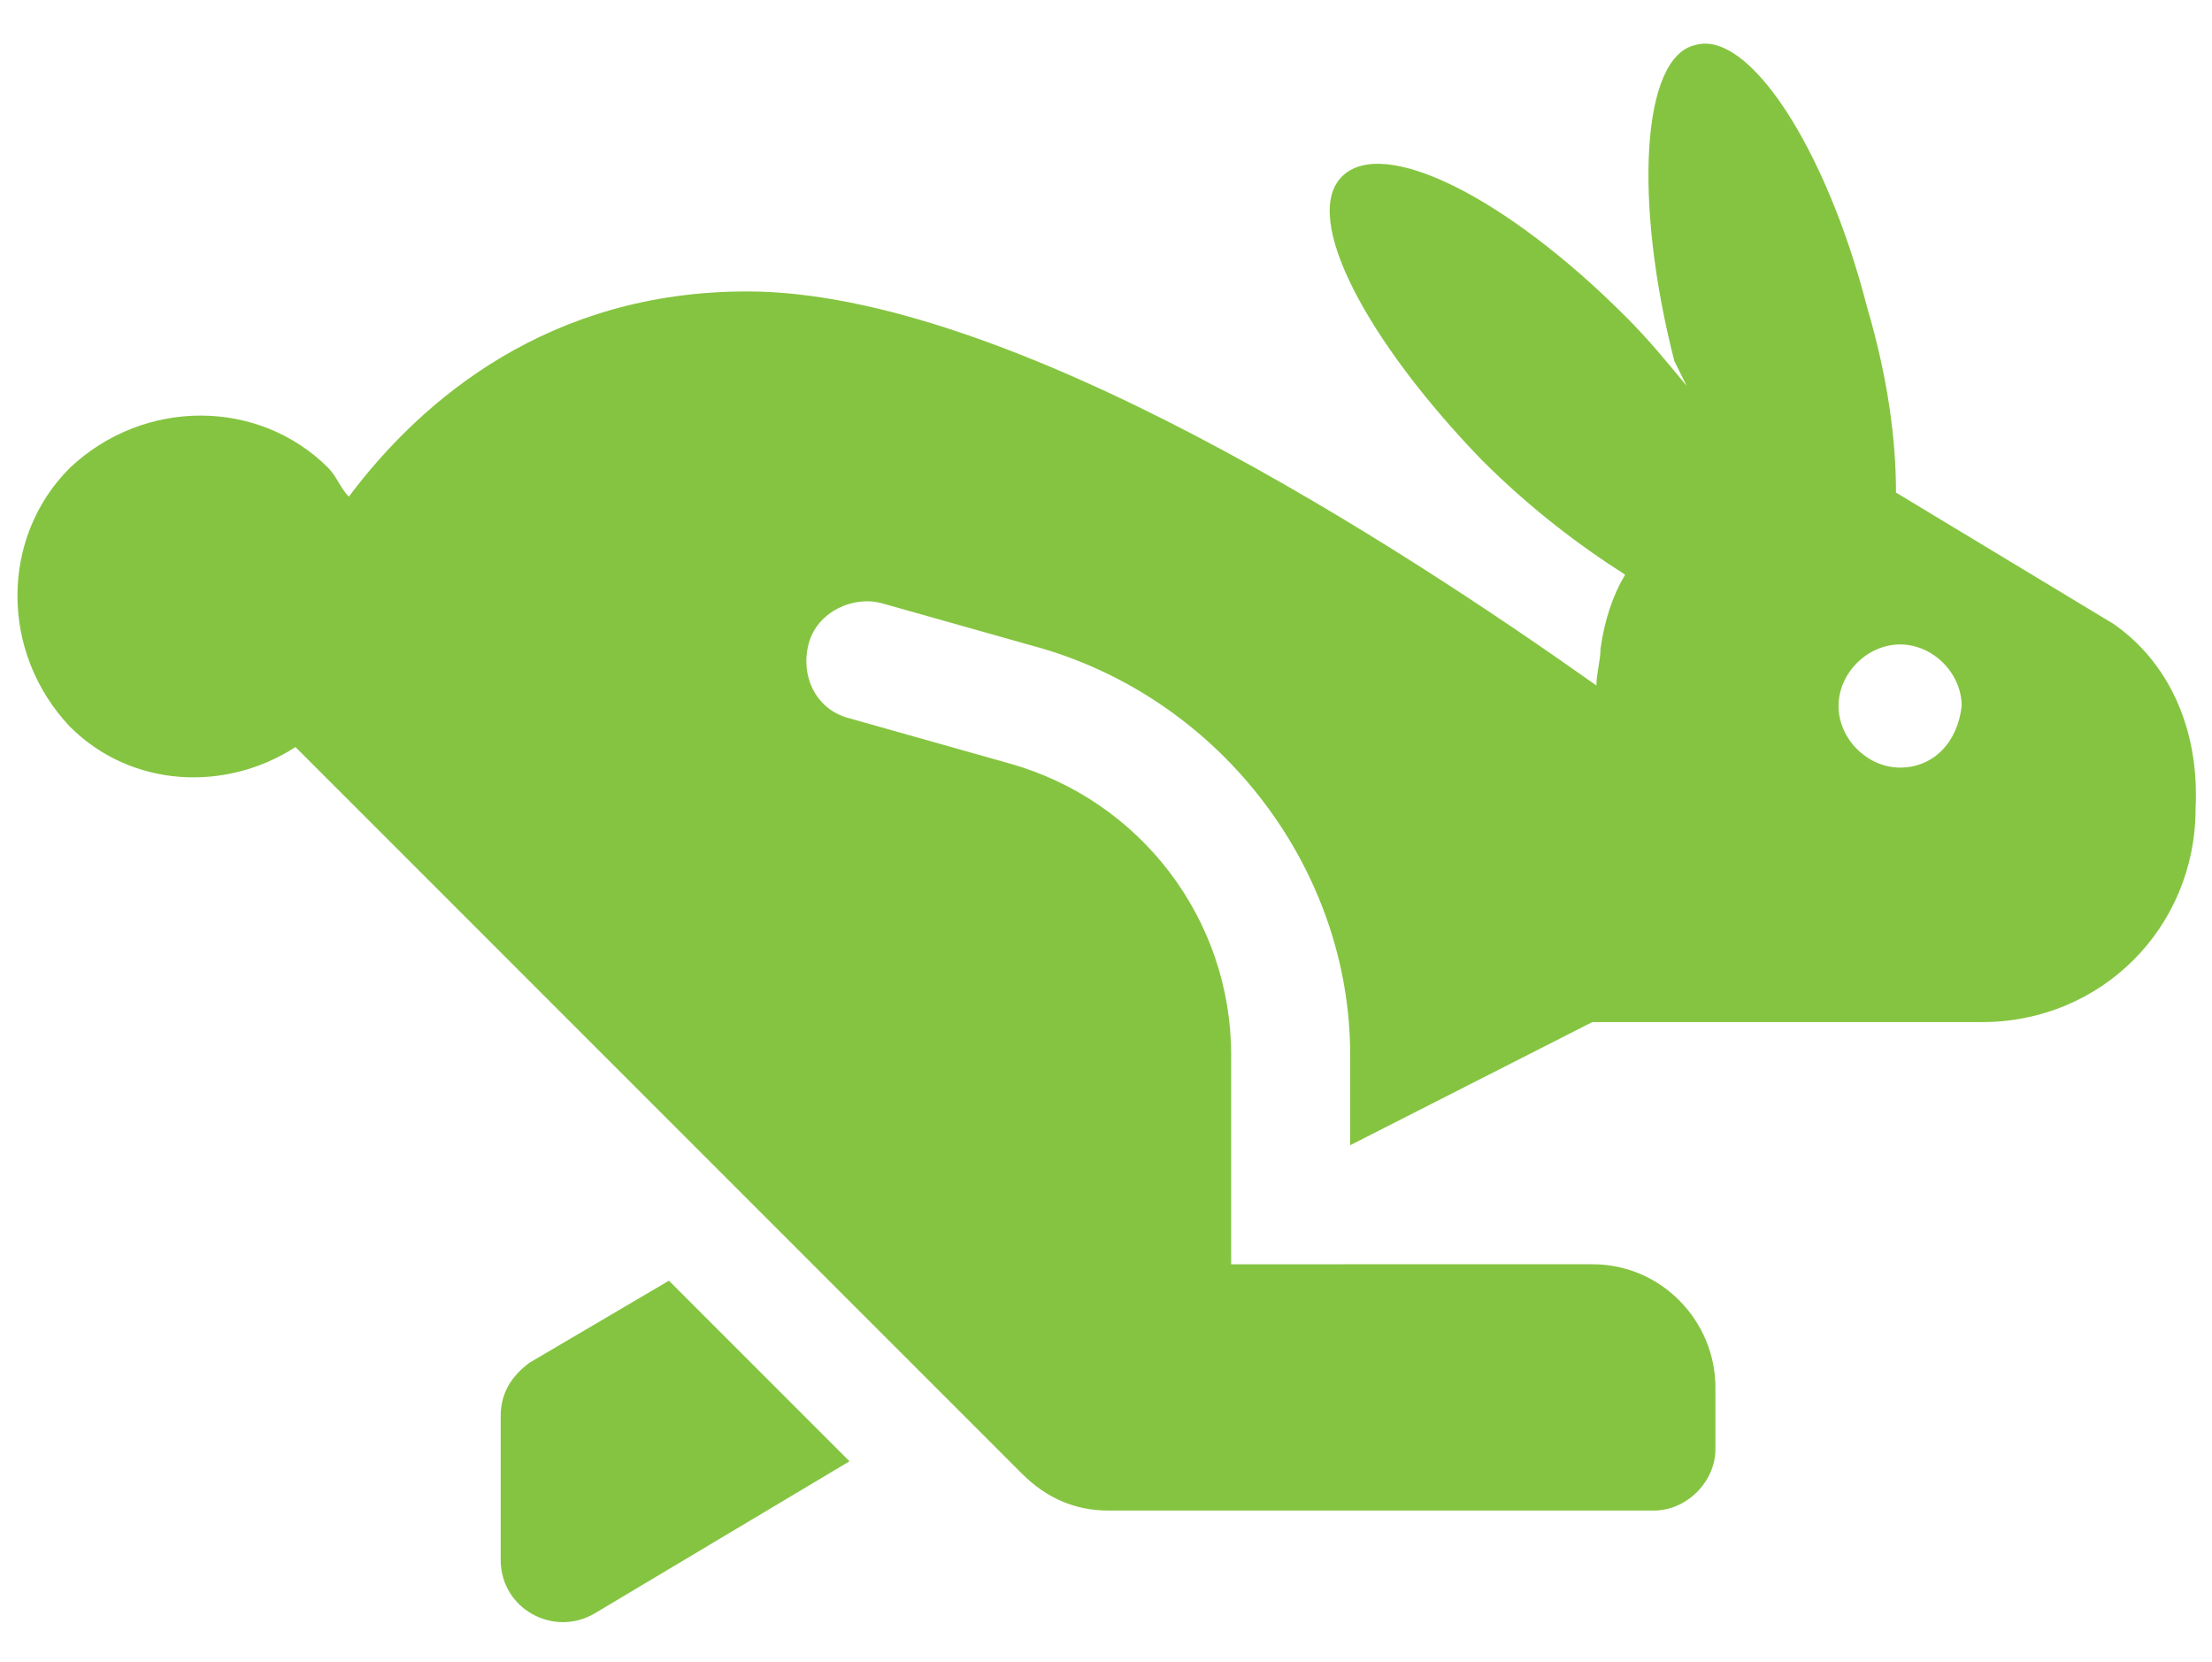
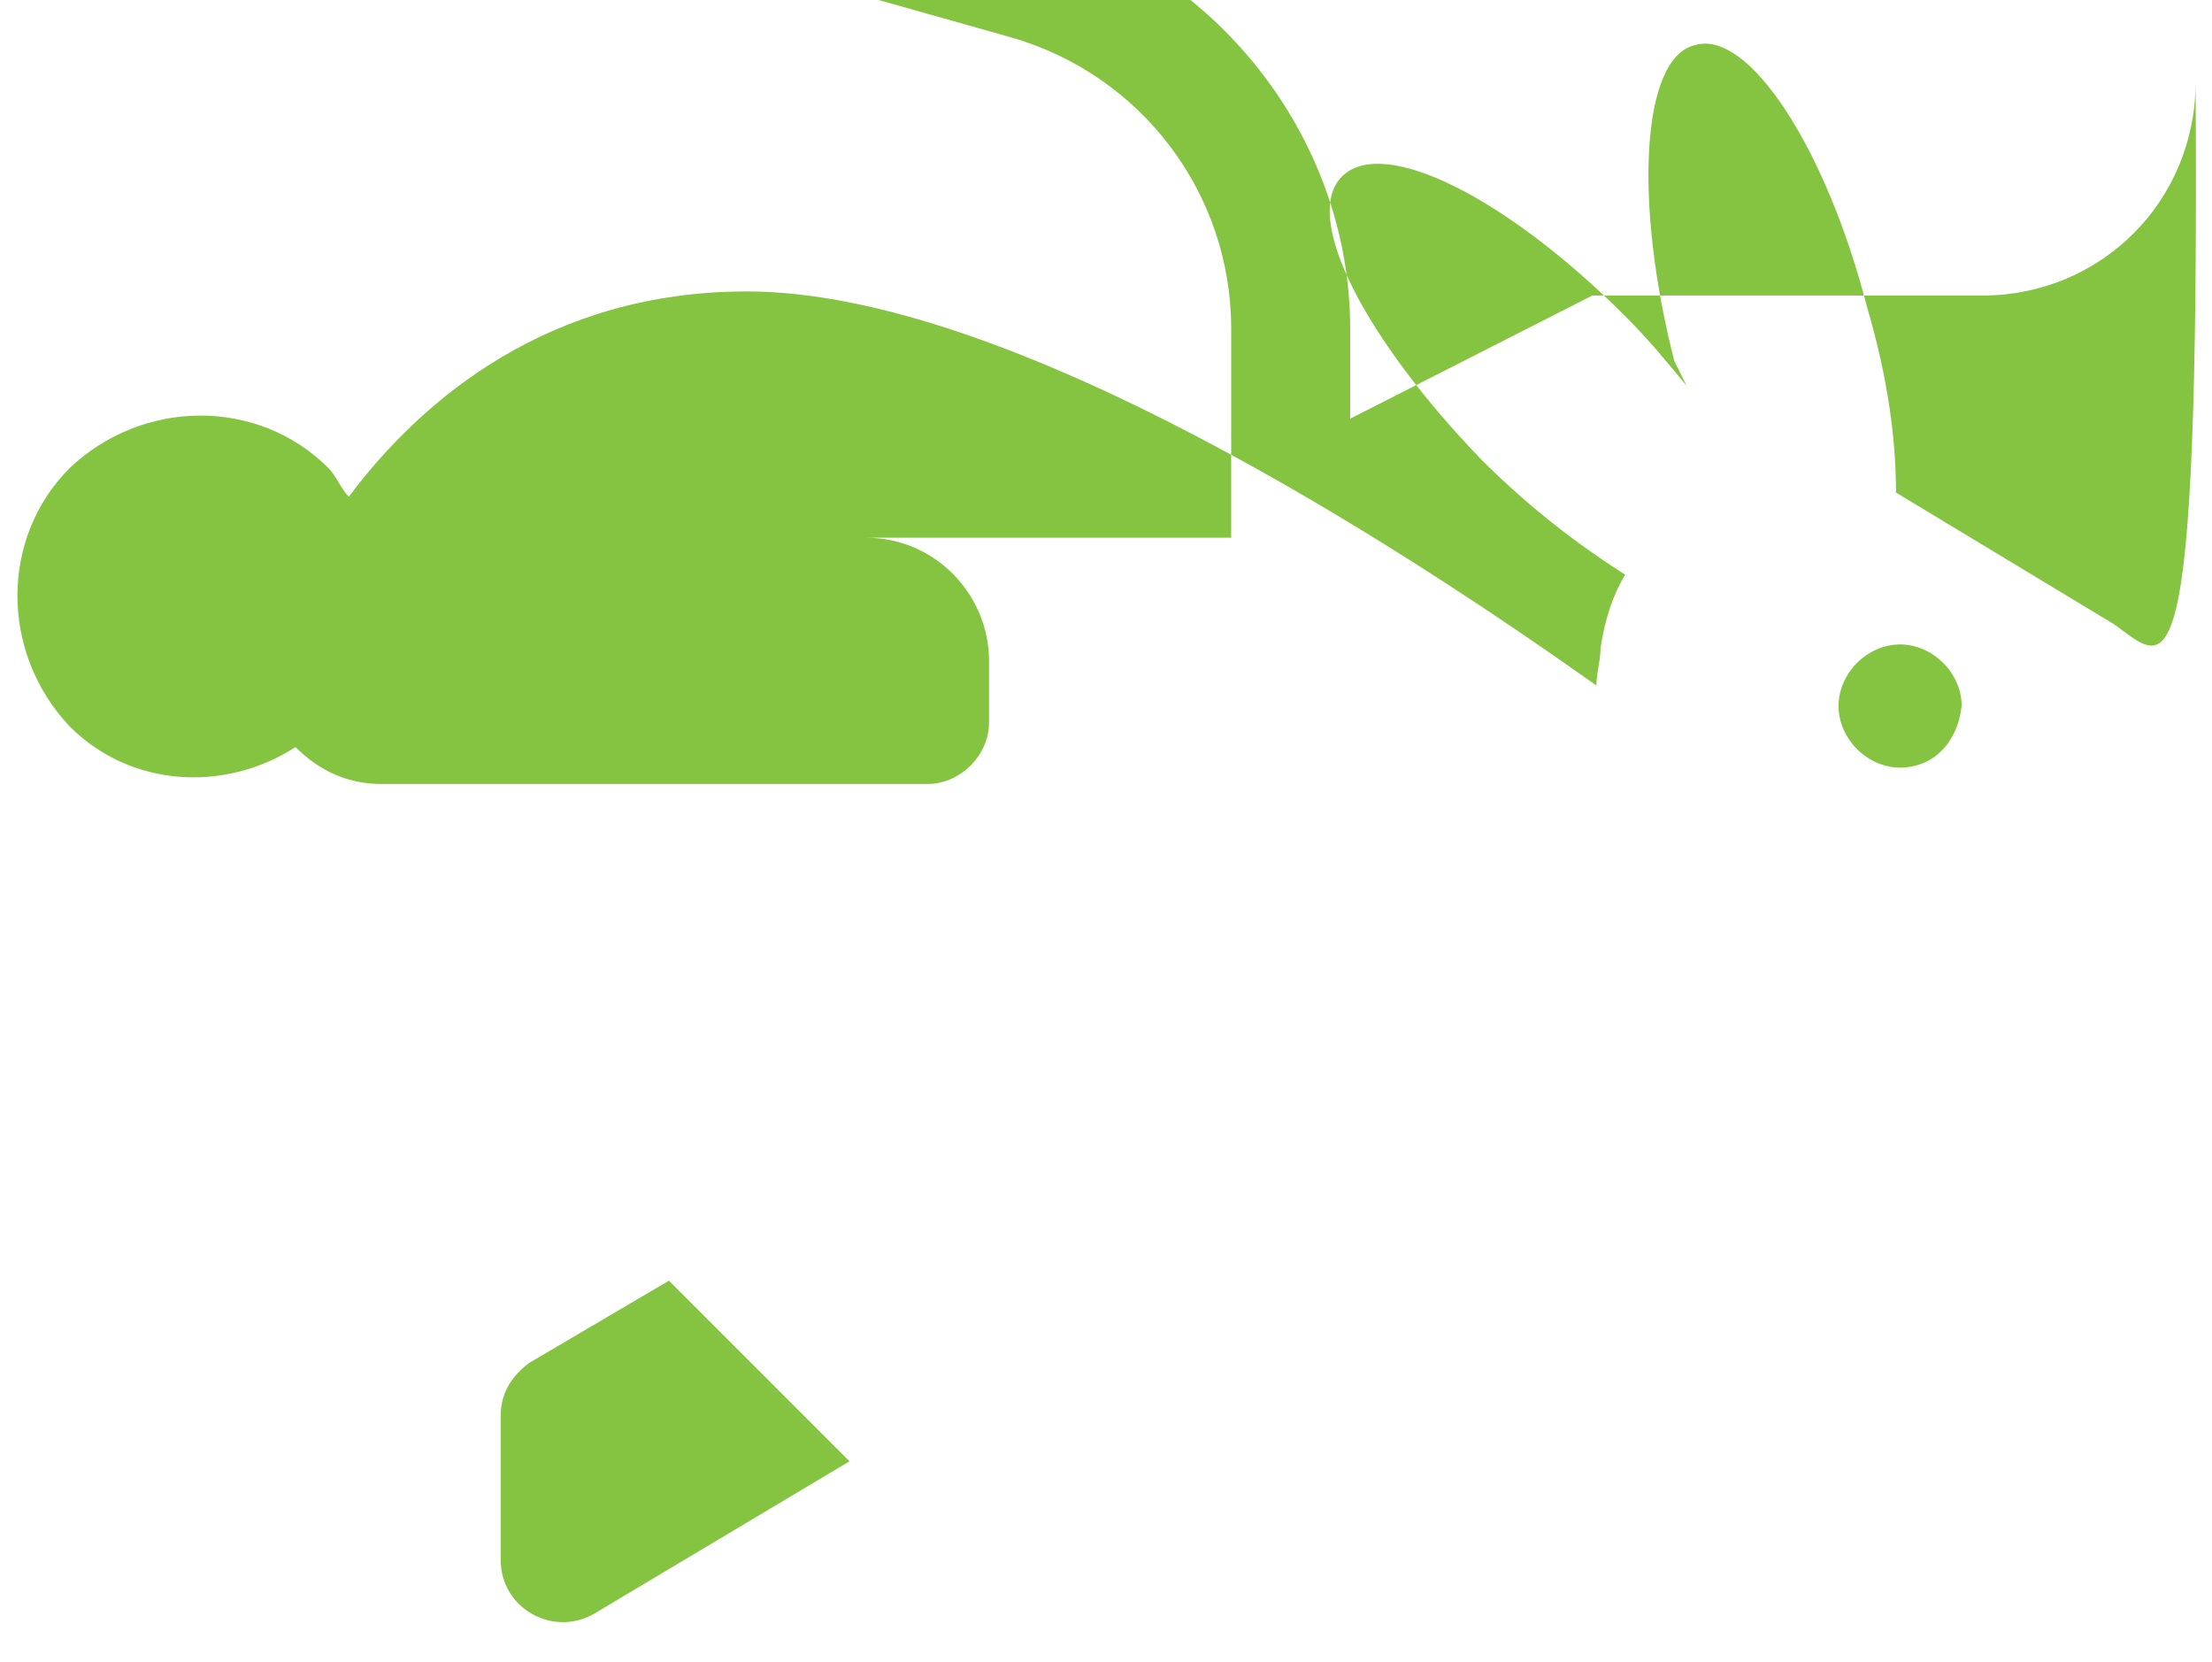
<svg xmlns="http://www.w3.org/2000/svg" version="1.1" id="Layer_1" x="0px" y="0px" viewBox="0 0 53.9 40.5" style="enable-background:new 0 0 53.9 40.5;" xml:space="preserve">
  <style type="text/css">
	.st0{fill:#85C441;}
</style>
-   <path class="st0" d="M12.9,33.2c-0.4,0.3-0.7,0.7-0.7,1.3V38c0,1.2,1.3,1.9,2.3,1.3l6.2-3.7l-4.4-4.4L12.9,33.2z M51.5,15.2L46.2,12  c0-1.3-0.2-2.8-0.7-4.5c-1-3.9-2.9-6.8-4.2-6.4c-1.3,0.3-1.5,3.8-0.5,7.7C40.9,9,41,9.2,41.1,9.4c-0.5-0.6-0.9-1.1-1.5-1.7  c-2.9-2.9-5.9-4.4-6.9-3.4c-1,1,0.6,4,3.4,6.9c1.2,1.2,2.4,2.1,3.5,2.8c-0.3,0.5-0.5,1.1-0.6,1.8c0,0.3-0.1,0.6-0.1,0.9  c-4.8-3.4-14.3-9.6-20.7-9.6c-4.8,0-7.9,2.6-9.7,5c-0.2-0.2-0.3-0.5-0.5-0.7c-1.7-1.7-4.5-1.7-6.3,0c-1.7,1.7-1.7,4.5,0,6.3  c1.5,1.5,3.8,1.6,5.5,0.5l17.7,17.7c0.6,0.6,1.3,0.9,2.1,0.9h13.3c0.8,0,1.5-0.7,1.5-1.5v-1.5c0-1.6-1.3-3-3-3H30v-5.1  c0-3.3-2.2-6.2-5.4-7.1l-3.9-1.1c-0.8-0.2-1.2-1-1-1.8c0.2-0.8,1.1-1.2,1.8-1l3.9,1.1c4.4,1.3,7.5,5.4,7.5,9.9v2.2l5.9-3h9.5  c2.9,0,5.2-2.3,5.2-5.2C53.6,17.7,52.8,16.1,51.5,15.2L51.5,15.2z M46.3,18.7c-0.8,0-1.5-0.7-1.5-1.5c0-0.8,0.7-1.5,1.5-1.5  c0.8,0,1.5,0.7,1.5,1.5C47.7,18.1,47.1,18.7,46.3,18.7z" />
+   <path class="st0" d="M12.9,33.2c-0.4,0.3-0.7,0.7-0.7,1.3V38c0,1.2,1.3,1.9,2.3,1.3l6.2-3.7l-4.4-4.4L12.9,33.2z M51.5,15.2L46.2,12  c0-1.3-0.2-2.8-0.7-4.5c-1-3.9-2.9-6.8-4.2-6.4c-1.3,0.3-1.5,3.8-0.5,7.7C40.9,9,41,9.2,41.1,9.4c-0.5-0.6-0.9-1.1-1.5-1.7  c-2.9-2.9-5.9-4.4-6.9-3.4c-1,1,0.6,4,3.4,6.9c1.2,1.2,2.4,2.1,3.5,2.8c-0.3,0.5-0.5,1.1-0.6,1.8c0,0.3-0.1,0.6-0.1,0.9  c-4.8-3.4-14.3-9.6-20.7-9.6c-4.8,0-7.9,2.6-9.7,5c-0.2-0.2-0.3-0.5-0.5-0.7c-1.7-1.7-4.5-1.7-6.3,0c-1.7,1.7-1.7,4.5,0,6.3  c1.5,1.5,3.8,1.6,5.5,0.5c0.6,0.6,1.3,0.9,2.1,0.9h13.3c0.8,0,1.5-0.7,1.5-1.5v-1.5c0-1.6-1.3-3-3-3H30v-5.1  c0-3.3-2.2-6.2-5.4-7.1l-3.9-1.1c-0.8-0.2-1.2-1-1-1.8c0.2-0.8,1.1-1.2,1.8-1l3.9,1.1c4.4,1.3,7.5,5.4,7.5,9.9v2.2l5.9-3h9.5  c2.9,0,5.2-2.3,5.2-5.2C53.6,17.7,52.8,16.1,51.5,15.2L51.5,15.2z M46.3,18.7c-0.8,0-1.5-0.7-1.5-1.5c0-0.8,0.7-1.5,1.5-1.5  c0.8,0,1.5,0.7,1.5,1.5C47.7,18.1,47.1,18.7,46.3,18.7z" />
</svg>